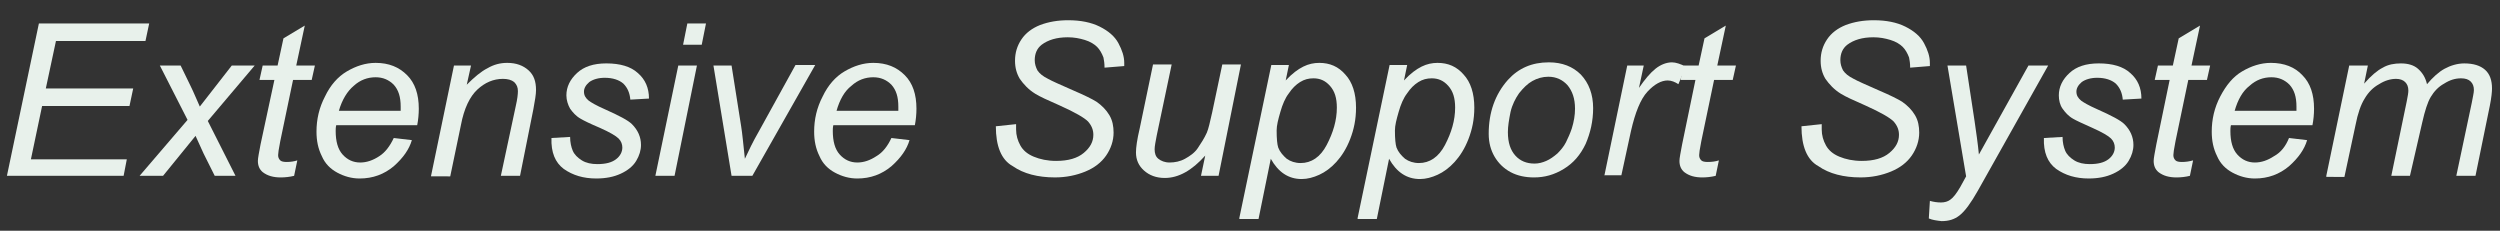
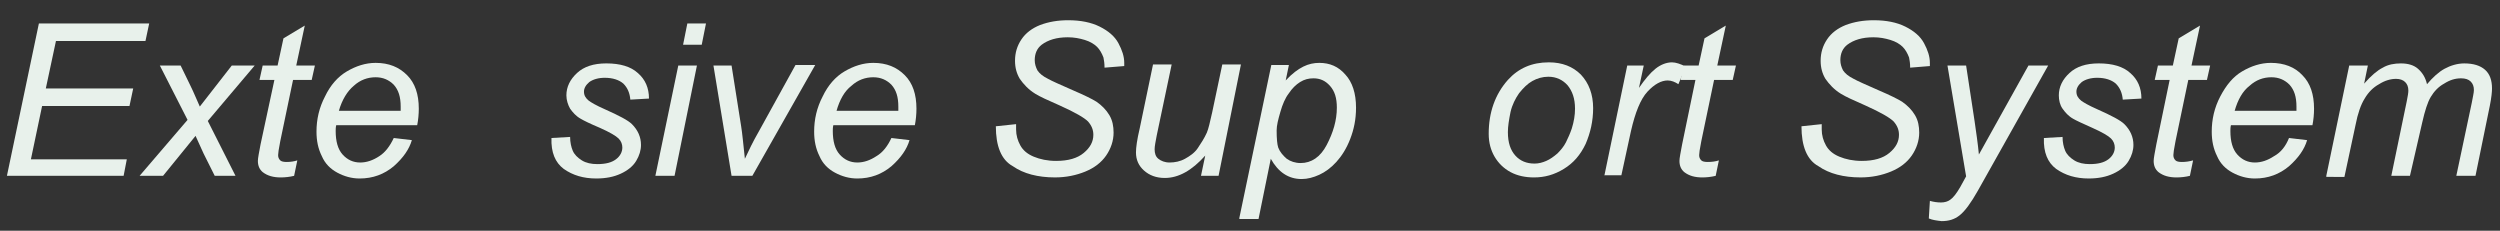
<svg xmlns="http://www.w3.org/2000/svg" version="1.1" id="レイヤー_1" x="0px" y="0px" viewBox="0 0 469.2 43.3" style="enable-background:new 0 0 469.2 43.3;" xml:space="preserve">
  <rect x="0" y="0" width="469.2" height="43.3" fill="#333333" stroke="none" />
  <style type="text/css">
	.st0{fill:#E8F1EB;}
</style>
  <g>
    <path class="st0" d="M1.3,33l6-28.6H28l-0.7,3.3H10.5l-1.9,8.9H25l-0.7,3.3H7.9l-2.1,10h18L23.2,33H1.3z" />
    <path class="st0" d="M26.2,33l9-10.5L30,12.3h3.9l1.8,3.7c0.7,1.4,1.2,2.7,1.8,4l6-7.7h4.3L39,22.7L44.2,33h-3.9l-2.1-4.2   c-0.4-0.9-0.9-2-1.5-3.3L30.6,33H26.2z" />
    <path class="st0" d="M55.8,30.1L55.2,33c-0.8,0.2-1.7,0.3-2.5,0.3c-1.4,0-2.5-0.3-3.4-1c-0.6-0.5-0.9-1.2-0.9-2.1   c0-0.5,0.2-1.5,0.5-3.1L51.5,15h-2.8l0.6-2.7h2.8l1.1-5.1l4-2.4l-1.6,7.5h3.5L58.5,15H55l-2.4,11.5c-0.3,1.5-0.4,2.3-0.4,2.6   c0,0.4,0.1,0.7,0.4,1c0.2,0.2,0.6,0.3,1.2,0.3C54.5,30.4,55.2,30.3,55.8,30.1z" />
    <path class="st0" d="M73.9,25.9l3.4,0.4c-0.5,1.7-1.6,3.3-3.4,4.9c-1.8,1.5-3.9,2.3-6.4,2.3c-1.5,0-2.9-0.4-4.2-1.1   c-1.3-0.7-2.3-1.7-2.9-3.1c-0.7-1.4-1-2.9-1-4.6c0-2.3,0.5-4.5,1.6-6.6c1-2.1,2.4-3.7,4.1-4.7c1.7-1,3.5-1.6,5.4-1.6   c2.5,0,4.4,0.8,5.9,2.3c1.5,1.5,2.2,3.6,2.2,6.3c0,1-0.1,2.1-0.3,3.1H63.1C63,23.9,63,24.3,63,24.6c0,1.9,0.4,3.4,1.3,4.4   c0.9,1,2,1.5,3.3,1.5c1.2,0,2.4-0.4,3.6-1.2C72.3,28.6,73.2,27.4,73.9,25.9z M63.6,20.8h11.6c0-0.4,0-0.6,0-0.8   c0-1.8-0.4-3.1-1.3-4.1c-0.9-0.9-2-1.4-3.4-1.4c-1.5,0-2.9,0.5-4.1,1.6C65.2,17.1,64.2,18.7,63.6,20.8z" />
-     <path class="st0" d="M80.9,33l4.3-20.7h3.2l-0.8,3.6c1.4-1.4,2.7-2.5,3.9-3.1c1.2-0.7,2.4-1,3.7-1c1.7,0,3,0.5,4,1.4   c1,0.9,1.4,2.1,1.4,3.7c0,0.8-0.2,2-0.5,3.6L97.6,33H94l2.8-13.1c0.3-1.3,0.4-2.2,0.4-2.8c0-0.7-0.2-1.2-0.7-1.7   c-0.5-0.4-1.2-0.6-2.1-0.6c-1.8,0-3.4,0.7-4.8,2c-1.4,1.3-2.5,3.5-3.1,6.7l-2,9.6H80.9z" />
    <path class="st0" d="M103.5,25.9l3.5-0.2c0,1,0.2,1.9,0.5,2.6c0.3,0.7,0.9,1.3,1.7,1.8c0.8,0.5,1.8,0.7,2.9,0.7   c1.6,0,2.7-0.3,3.5-0.9s1.2-1.4,1.2-2.2c0-0.6-0.2-1.2-0.7-1.7c-0.5-0.5-1.7-1.2-3.5-2c-1.9-0.8-3.1-1.4-3.6-1.7   c-0.9-0.5-1.5-1.2-2-1.9c-0.4-0.7-0.7-1.6-0.7-2.5c0-1.6,0.7-3,2-4.2c1.3-1.2,3.1-1.8,5.5-1.8c2.6,0,4.6,0.6,5.9,1.8   c1.4,1.2,2.1,2.8,2.1,4.8l-3.5,0.2c-0.1-1.2-0.5-2.2-1.3-3c-0.8-0.7-2-1.1-3.5-1.1c-1.2,0-2.2,0.3-2.9,0.8c-0.7,0.6-1,1.2-1,1.8   c0,0.7,0.3,1.2,0.9,1.7c0.4,0.3,1.4,0.9,3,1.6c2.7,1.2,4.4,2.1,5.1,2.8c1.1,1.1,1.7,2.4,1.7,3.9c0,1-0.3,2-0.9,3   c-0.6,1-1.6,1.8-2.9,2.4c-1.3,0.6-2.8,0.9-4.6,0.9c-2.4,0-4.4-0.6-6.1-1.8C104.2,30.5,103.4,28.6,103.5,25.9z" />
    <path class="st0" d="M123,33l4.3-20.7h3.5L126.6,33H123z M128.2,8.4l0.8-4h3.5l-0.8,4H128.2z" />
    <path class="st0" d="M137.3,33l-3.4-20.7h3.4l1.8,11.4c0.2,1.2,0.4,3.3,0.7,6.1c0.7-1.5,1.5-3.2,2.6-5.1l6.9-12.5h3.7L141.2,33   H137.3z" />
    <path class="st0" d="M167.3,25.9l3.4,0.4c-0.5,1.7-1.6,3.3-3.4,4.9c-1.8,1.5-3.9,2.3-6.4,2.3c-1.5,0-2.9-0.4-4.2-1.1   c-1.3-0.7-2.3-1.7-2.9-3.1c-0.7-1.4-1-2.9-1-4.6c0-2.3,0.5-4.5,1.6-6.6c1-2.1,2.4-3.7,4.1-4.7c1.7-1,3.5-1.6,5.4-1.6   c2.5,0,4.4,0.8,5.9,2.3c1.5,1.5,2.2,3.6,2.2,6.3c0,1-0.1,2.1-0.3,3.1h-15.3c-0.1,0.4-0.1,0.8-0.1,1.1c0,1.9,0.4,3.4,1.3,4.4   c0.9,1,2,1.5,3.3,1.5c1.2,0,2.4-0.4,3.6-1.2C165.7,28.6,166.6,27.4,167.3,25.9z M157,20.8h11.6c0-0.4,0-0.6,0-0.8   c0-1.8-0.4-3.1-1.3-4.1c-0.9-0.9-2-1.4-3.4-1.4c-1.5,0-2.9,0.5-4.1,1.6C158.5,17.1,157.6,18.7,157,20.8z" />
    <path class="st0" d="M186.9,23.7l3.8-0.4l0,1c0,1.1,0.3,2.1,0.8,3s1.3,1.6,2.5,2.1c1.2,0.5,2.6,0.8,4.2,0.8c2.3,0,4-0.5,5.2-1.5   c1.2-1,1.8-2.1,1.8-3.4c0-0.9-0.3-1.7-1-2.5c-0.7-0.7-2.4-1.7-5.3-3c-2.3-1-3.8-1.7-4.6-2.2c-1.3-0.8-2.2-1.8-2.9-2.8   c-0.6-1-0.9-2.1-0.9-3.4c0-1.5,0.4-2.8,1.2-4c0.8-1.2,2-2.1,3.5-2.7c1.6-0.6,3.3-0.9,5.3-0.9c2.3,0,4.3,0.4,5.9,1.2   s2.8,1.8,3.5,3.1c0.7,1.3,1.1,2.5,1.1,3.7c0,0.1,0,0.3,0,0.6l-3.7,0.3c0-0.8-0.1-1.4-0.2-1.9c-0.3-0.8-0.7-1.5-1.2-2   s-1.3-1-2.3-1.3s-2-0.5-3.2-0.5c-2.1,0-3.7,0.5-4.9,1.4c-0.9,0.7-1.3,1.7-1.3,2.9c0,0.7,0.2,1.3,0.5,1.9c0.4,0.6,1,1.1,2,1.6   c0.7,0.4,2.3,1.1,4.8,2.2c2.1,0.9,3.5,1.6,4.3,2.1c1,0.7,1.8,1.5,2.4,2.5c0.6,1,0.8,2.1,0.8,3.3c0,1.5-0.5,3-1.4,4.3   c-0.9,1.3-2.2,2.3-3.9,3c-1.7,0.7-3.6,1.1-5.7,1.1c-3.2,0-5.9-0.7-7.9-2.1C187.9,30,186.9,27.4,186.9,23.7z" />
    <path class="st0" d="M226.2,29.2c-2.5,2.8-5,4.2-7.6,4.2c-1.6,0-2.9-0.5-3.9-1.4c-1-0.9-1.5-2-1.5-3.4c0-0.9,0.2-2.4,0.7-4.5   l2.5-12h3.5l-2.8,13.3c-0.2,1.1-0.4,2-0.4,2.6c0,0.8,0.2,1.4,0.7,1.8c0.5,0.4,1.2,0.7,2.1,0.7c1,0,2-0.2,2.9-0.7   c0.9-0.5,1.8-1.1,2.4-2s1.2-1.8,1.7-2.9c0.3-0.7,0.6-2,1-3.8l1.9-9h3.5L228.7,33h-3.3L226.2,29.2z" />
    <path class="st0" d="M232.6,40.9l6-28.7h3.3l-0.6,2.9c1.2-1.3,2.3-2.1,3.3-2.6s2-0.7,3-0.7c2,0,3.6,0.7,4.9,2.2   c1.3,1.4,2,3.5,2,6.2c0,2.2-0.4,4.1-1.1,5.9c-0.7,1.8-1.6,3.2-2.6,4.3c-1,1.1-2.1,1.9-3.2,2.4c-1.1,0.5-2.2,0.8-3.3,0.8   c-2.5,0-4.4-1.3-5.8-3.8l-2.3,11.3H232.6z M239.6,24.5c0,1.5,0.1,2.6,0.3,3.2c0.3,0.8,0.9,1.5,1.6,2.1c0.7,0.5,1.6,0.8,2.6,0.8   c2,0,3.7-1.1,4.9-3.4s1.9-4.6,1.9-7c0-1.8-0.4-3.1-1.3-4.1s-1.9-1.4-3.1-1.4c-0.9,0-1.7,0.2-2.5,0.7c-0.8,0.5-1.5,1.2-2.1,2.1   c-0.7,0.9-1.2,2.1-1.6,3.5S239.6,23.5,239.6,24.5z" />
-     <path class="st0" d="M254.8,40.9l6-28.7h3.3l-0.6,2.9c1.2-1.3,2.3-2.1,3.3-2.6s2-0.7,3-0.7c2,0,3.6,0.7,4.9,2.2   c1.3,1.4,2,3.5,2,6.2c0,2.2-0.4,4.1-1.1,5.9c-0.7,1.8-1.6,3.2-2.6,4.3c-1,1.1-2.1,1.9-3.2,2.4c-1.1,0.5-2.2,0.8-3.3,0.8   c-2.5,0-4.4-1.3-5.8-3.8l-2.3,11.3H254.8z M261.8,24.5c0,1.5,0.1,2.6,0.3,3.2c0.3,0.8,0.9,1.5,1.6,2.1c0.7,0.5,1.6,0.8,2.6,0.8   c2,0,3.7-1.1,4.9-3.4s1.9-4.6,1.9-7c0-1.8-0.4-3.1-1.3-4.1s-1.9-1.4-3.1-1.4c-0.9,0-1.7,0.2-2.5,0.7c-0.8,0.5-1.5,1.2-2.1,2.1   c-0.7,0.9-1.2,2.1-1.6,3.5S261.8,23.5,261.8,24.5z" />
    <path class="st0" d="M279.4,25.1c0-4,1.2-7.4,3.6-10.1c2-2.2,4.5-3.3,7.7-3.3c2.5,0,4.5,0.8,6,2.3c1.5,1.6,2.3,3.7,2.3,6.3   c0,2.4-0.5,4.6-1.4,6.7c-1,2.1-2.3,3.6-4.1,4.7s-3.6,1.6-5.6,1.6c-1.6,0-3.1-0.3-4.4-1c-1.3-0.7-2.3-1.7-3-2.9   C279.8,28.2,279.4,26.8,279.4,25.1z M283,24.8c0,2,0.5,3.4,1.4,4.4c0.9,1,2.1,1.5,3.6,1.5c0.8,0,1.5-0.2,2.2-0.5   c0.7-0.3,1.4-0.8,2.1-1.4c0.6-0.6,1.2-1.3,1.6-2.1s0.8-1.7,1.1-2.6c0.4-1.3,0.6-2.5,0.6-3.7c0-1.9-0.5-3.3-1.4-4.4   c-0.9-1-2.1-1.6-3.6-1.6c-1.1,0-2.1,0.3-3,0.8c-0.9,0.5-1.7,1.3-2.5,2.3c-0.7,1-1.3,2.2-1.6,3.5C283.2,22.5,283,23.7,283,24.8z" />
    <path class="st0" d="M301.1,33l4.3-20.7h3.1l-0.9,4.2c1.1-1.6,2.1-2.8,3.1-3.6c1-0.8,2.1-1.2,3.1-1.2c0.7,0,1.6,0.3,2.6,0.8   l-1.4,3.3c-0.6-0.4-1.3-0.7-2-0.7c-1.2,0-2.5,0.7-3.8,2.1c-1.3,1.4-2.3,3.9-3.1,7.4l-1.8,8.3H301.1z" />
    <path class="st0" d="M322.6,30.1l-0.6,2.9c-0.8,0.2-1.7,0.3-2.5,0.3c-1.4,0-2.5-0.3-3.4-1c-0.6-0.5-0.9-1.2-0.9-2.1   c0-0.5,0.2-1.5,0.5-3.1l2.5-12.1h-2.8l0.6-2.7h2.8l1.1-5.1l4-2.4l-1.6,7.5h3.5l-0.6,2.7h-3.5l-2.4,11.5c-0.3,1.5-0.4,2.3-0.4,2.6   c0,0.4,0.1,0.7,0.4,1c0.2,0.2,0.6,0.3,1.2,0.3C321.3,30.4,322,30.3,322.6,30.1z" />
    <path class="st0" d="M338.1,23.7l3.8-0.4l0,1c0,1.1,0.3,2.1,0.8,3s1.3,1.6,2.5,2.1c1.2,0.5,2.6,0.8,4.2,0.8c2.3,0,4-0.5,5.2-1.5   c1.2-1,1.8-2.1,1.8-3.4c0-0.9-0.3-1.7-1-2.5c-0.7-0.7-2.4-1.7-5.3-3c-2.3-1-3.8-1.7-4.6-2.2c-1.3-0.8-2.2-1.8-2.9-2.8   c-0.6-1-0.9-2.1-0.9-3.4c0-1.5,0.4-2.8,1.2-4c0.8-1.2,2-2.1,3.5-2.7c1.6-0.6,3.3-0.9,5.3-0.9c2.3,0,4.3,0.4,5.9,1.2   s2.8,1.8,3.5,3.1c0.7,1.3,1.1,2.5,1.1,3.7c0,0.1,0,0.3,0,0.6l-3.7,0.3c0-0.8-0.1-1.4-0.2-1.9c-0.3-0.8-0.7-1.5-1.2-2   s-1.3-1-2.3-1.3s-2-0.5-3.2-0.5c-2.1,0-3.7,0.5-4.9,1.4c-0.9,0.7-1.3,1.7-1.3,2.9c0,0.7,0.2,1.3,0.5,1.9c0.4,0.6,1,1.1,2,1.6   c0.7,0.4,2.3,1.1,4.8,2.2c2.1,0.9,3.5,1.6,4.3,2.1c1,0.7,1.8,1.5,2.4,2.5c0.6,1,0.8,2.1,0.8,3.3c0,1.5-0.5,3-1.4,4.3   c-0.9,1.3-2.2,2.3-3.9,3c-1.7,0.7-3.6,1.1-5.7,1.1c-3.2,0-5.9-0.7-7.9-2.1C339.1,30,338.1,27.4,338.1,23.7z" />
    <path class="st0" d="M362,41l0.2-3.3c0.7,0.2,1.4,0.3,2.1,0.3c0.7,0,1.3-0.2,1.7-0.5c0.6-0.4,1.2-1.2,1.9-2.4l1.1-2l-3.5-20.8h3.5   l1.6,10.5c0.3,2.1,0.6,4.1,0.8,6.2l9.3-16.7h3.7l-13.2,23.5c-1.3,2.3-2.4,3.8-3.4,4.6s-2.1,1.1-3.4,1.1   C363.5,41.4,362.7,41.3,362,41z" />
    <path class="st0" d="M383.6,25.9l3.5-0.2c0,1,0.2,1.9,0.5,2.6c0.3,0.7,0.9,1.3,1.7,1.8c0.8,0.5,1.8,0.7,2.9,0.7   c1.6,0,2.7-0.3,3.5-0.9s1.2-1.4,1.2-2.2c0-0.6-0.2-1.2-0.7-1.7c-0.5-0.5-1.7-1.2-3.5-2s-3.1-1.4-3.6-1.7c-0.9-0.5-1.5-1.2-2-1.9   s-0.7-1.6-0.7-2.5c0-1.6,0.7-3,2-4.2s3.1-1.8,5.5-1.8c2.6,0,4.6,0.6,5.9,1.8c1.4,1.2,2.1,2.8,2.1,4.8l-3.5,0.2   c-0.1-1.2-0.5-2.2-1.3-3c-0.8-0.7-2-1.1-3.5-1.1c-1.2,0-2.2,0.3-2.9,0.8c-0.7,0.6-1,1.2-1,1.8c0,0.7,0.3,1.2,0.9,1.7   c0.4,0.3,1.4,0.9,3,1.6c2.7,1.2,4.4,2.1,5.1,2.8c1.1,1.1,1.7,2.4,1.7,3.9c0,1-0.3,2-0.9,3c-0.6,1-1.6,1.8-2.9,2.4s-2.8,0.9-4.6,0.9   c-2.4,0-4.4-0.6-6.1-1.8C384.3,30.5,383.5,28.6,383.6,25.9z" />
    <path class="st0" d="M411.6,30.1L411,33c-0.8,0.2-1.7,0.3-2.5,0.3c-1.4,0-2.5-0.3-3.4-1c-0.6-0.5-0.9-1.2-0.9-2.1   c0-0.5,0.2-1.5,0.5-3.1l2.5-12.1h-2.8l0.6-2.7h2.8l1.1-5.1l4-2.4l-1.6,7.5h3.5l-0.6,2.7h-3.5l-2.4,11.5c-0.3,1.5-0.4,2.3-0.4,2.6   c0,0.4,0.1,0.7,0.4,1c0.2,0.2,0.6,0.3,1.2,0.3C410.2,30.4,410.9,30.3,411.6,30.1z" />
    <path class="st0" d="M429.6,25.9l3.4,0.4c-0.5,1.7-1.6,3.3-3.4,4.9c-1.8,1.5-3.9,2.3-6.4,2.3c-1.5,0-2.9-0.4-4.2-1.1   s-2.3-1.7-2.9-3.1c-0.7-1.4-1-2.9-1-4.6c0-2.3,0.5-4.5,1.6-6.6s2.4-3.7,4.1-4.7s3.5-1.6,5.4-1.6c2.5,0,4.5,0.8,5.9,2.3   c1.5,1.5,2.2,3.6,2.2,6.3c0,1-0.1,2.1-0.3,3.1h-15.3c-0.1,0.4-0.1,0.8-0.1,1.1c0,1.9,0.4,3.4,1.3,4.4c0.9,1,2,1.5,3.3,1.5   c1.2,0,2.4-0.4,3.6-1.2C428.1,28.6,429,27.4,429.6,25.9z M419.4,20.8H431c0-0.4,0-0.6,0-0.8c0-1.8-0.4-3.1-1.3-4.1   c-0.9-0.9-2-1.4-3.4-1.4c-1.5,0-2.9,0.5-4.1,1.6C420.9,17.1,420,18.7,419.4,20.8z" />
    <path class="st0" d="M436.6,33l4.3-20.7h3.5l-0.7,3.4c1.3-1.5,2.5-2.5,3.5-3c1-0.6,2.2-0.8,3.4-0.8c1.3,0,2.4,0.3,3.2,1   s1.4,1.6,1.7,2.9c1.1-1.3,2.2-2.3,3.3-2.9s2.4-1,3.7-1c1.7,0,3,0.4,3.9,1.2s1.3,2,1.3,3.5c0,0.6-0.1,1.7-0.4,3.2L464.6,33H461   l2.9-13.7c0.2-1.1,0.4-1.9,0.4-2.4c0-0.7-0.2-1.2-0.6-1.6s-1-0.6-1.8-0.6c-1.1,0-2.1,0.3-3.2,1c-1.1,0.6-1.9,1.5-2.5,2.5   s-1.1,2.6-1.6,4.8L452.3,33h-3.5l2.9-14c0.2-1,0.3-1.6,0.3-2c0-0.7-0.2-1.2-0.6-1.6c-0.4-0.4-1-0.6-1.7-0.6c-1,0-2.1,0.3-3.2,1   c-1.1,0.6-2,1.5-2.7,2.7c-0.7,1.1-1.3,2.8-1.7,4.9l-2.1,9.8H436.6z" />
  </g>
</svg>